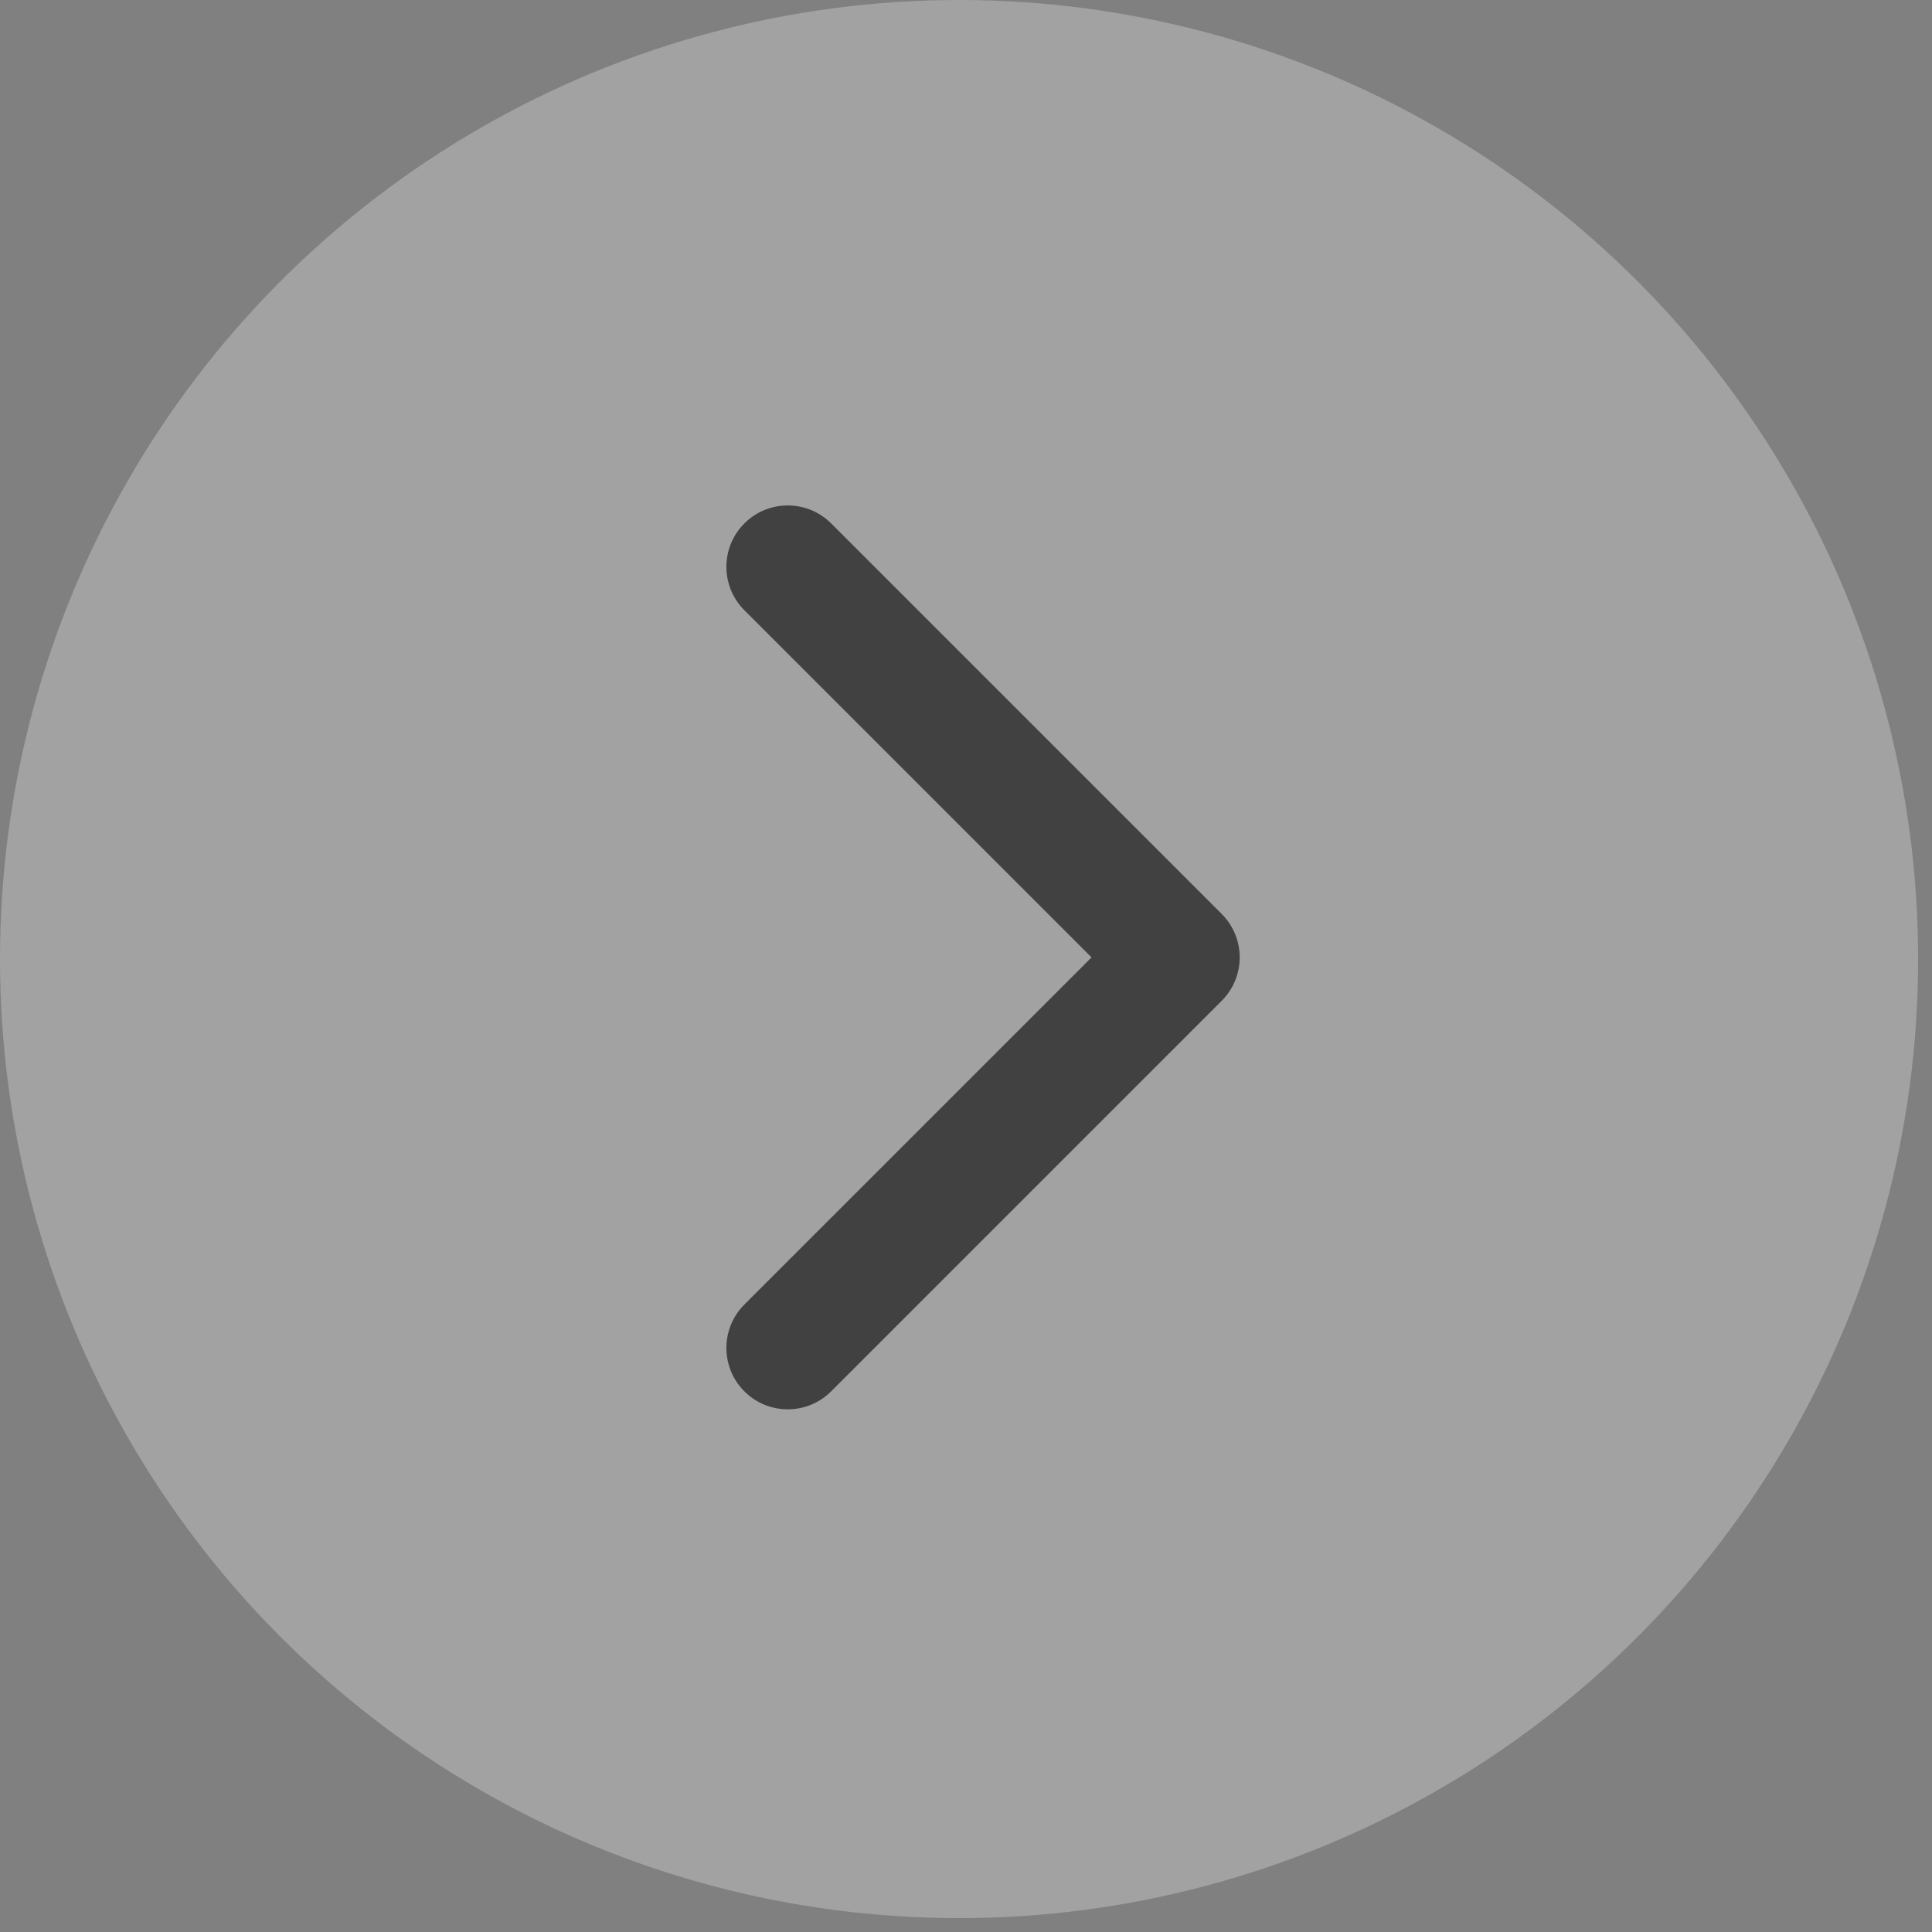
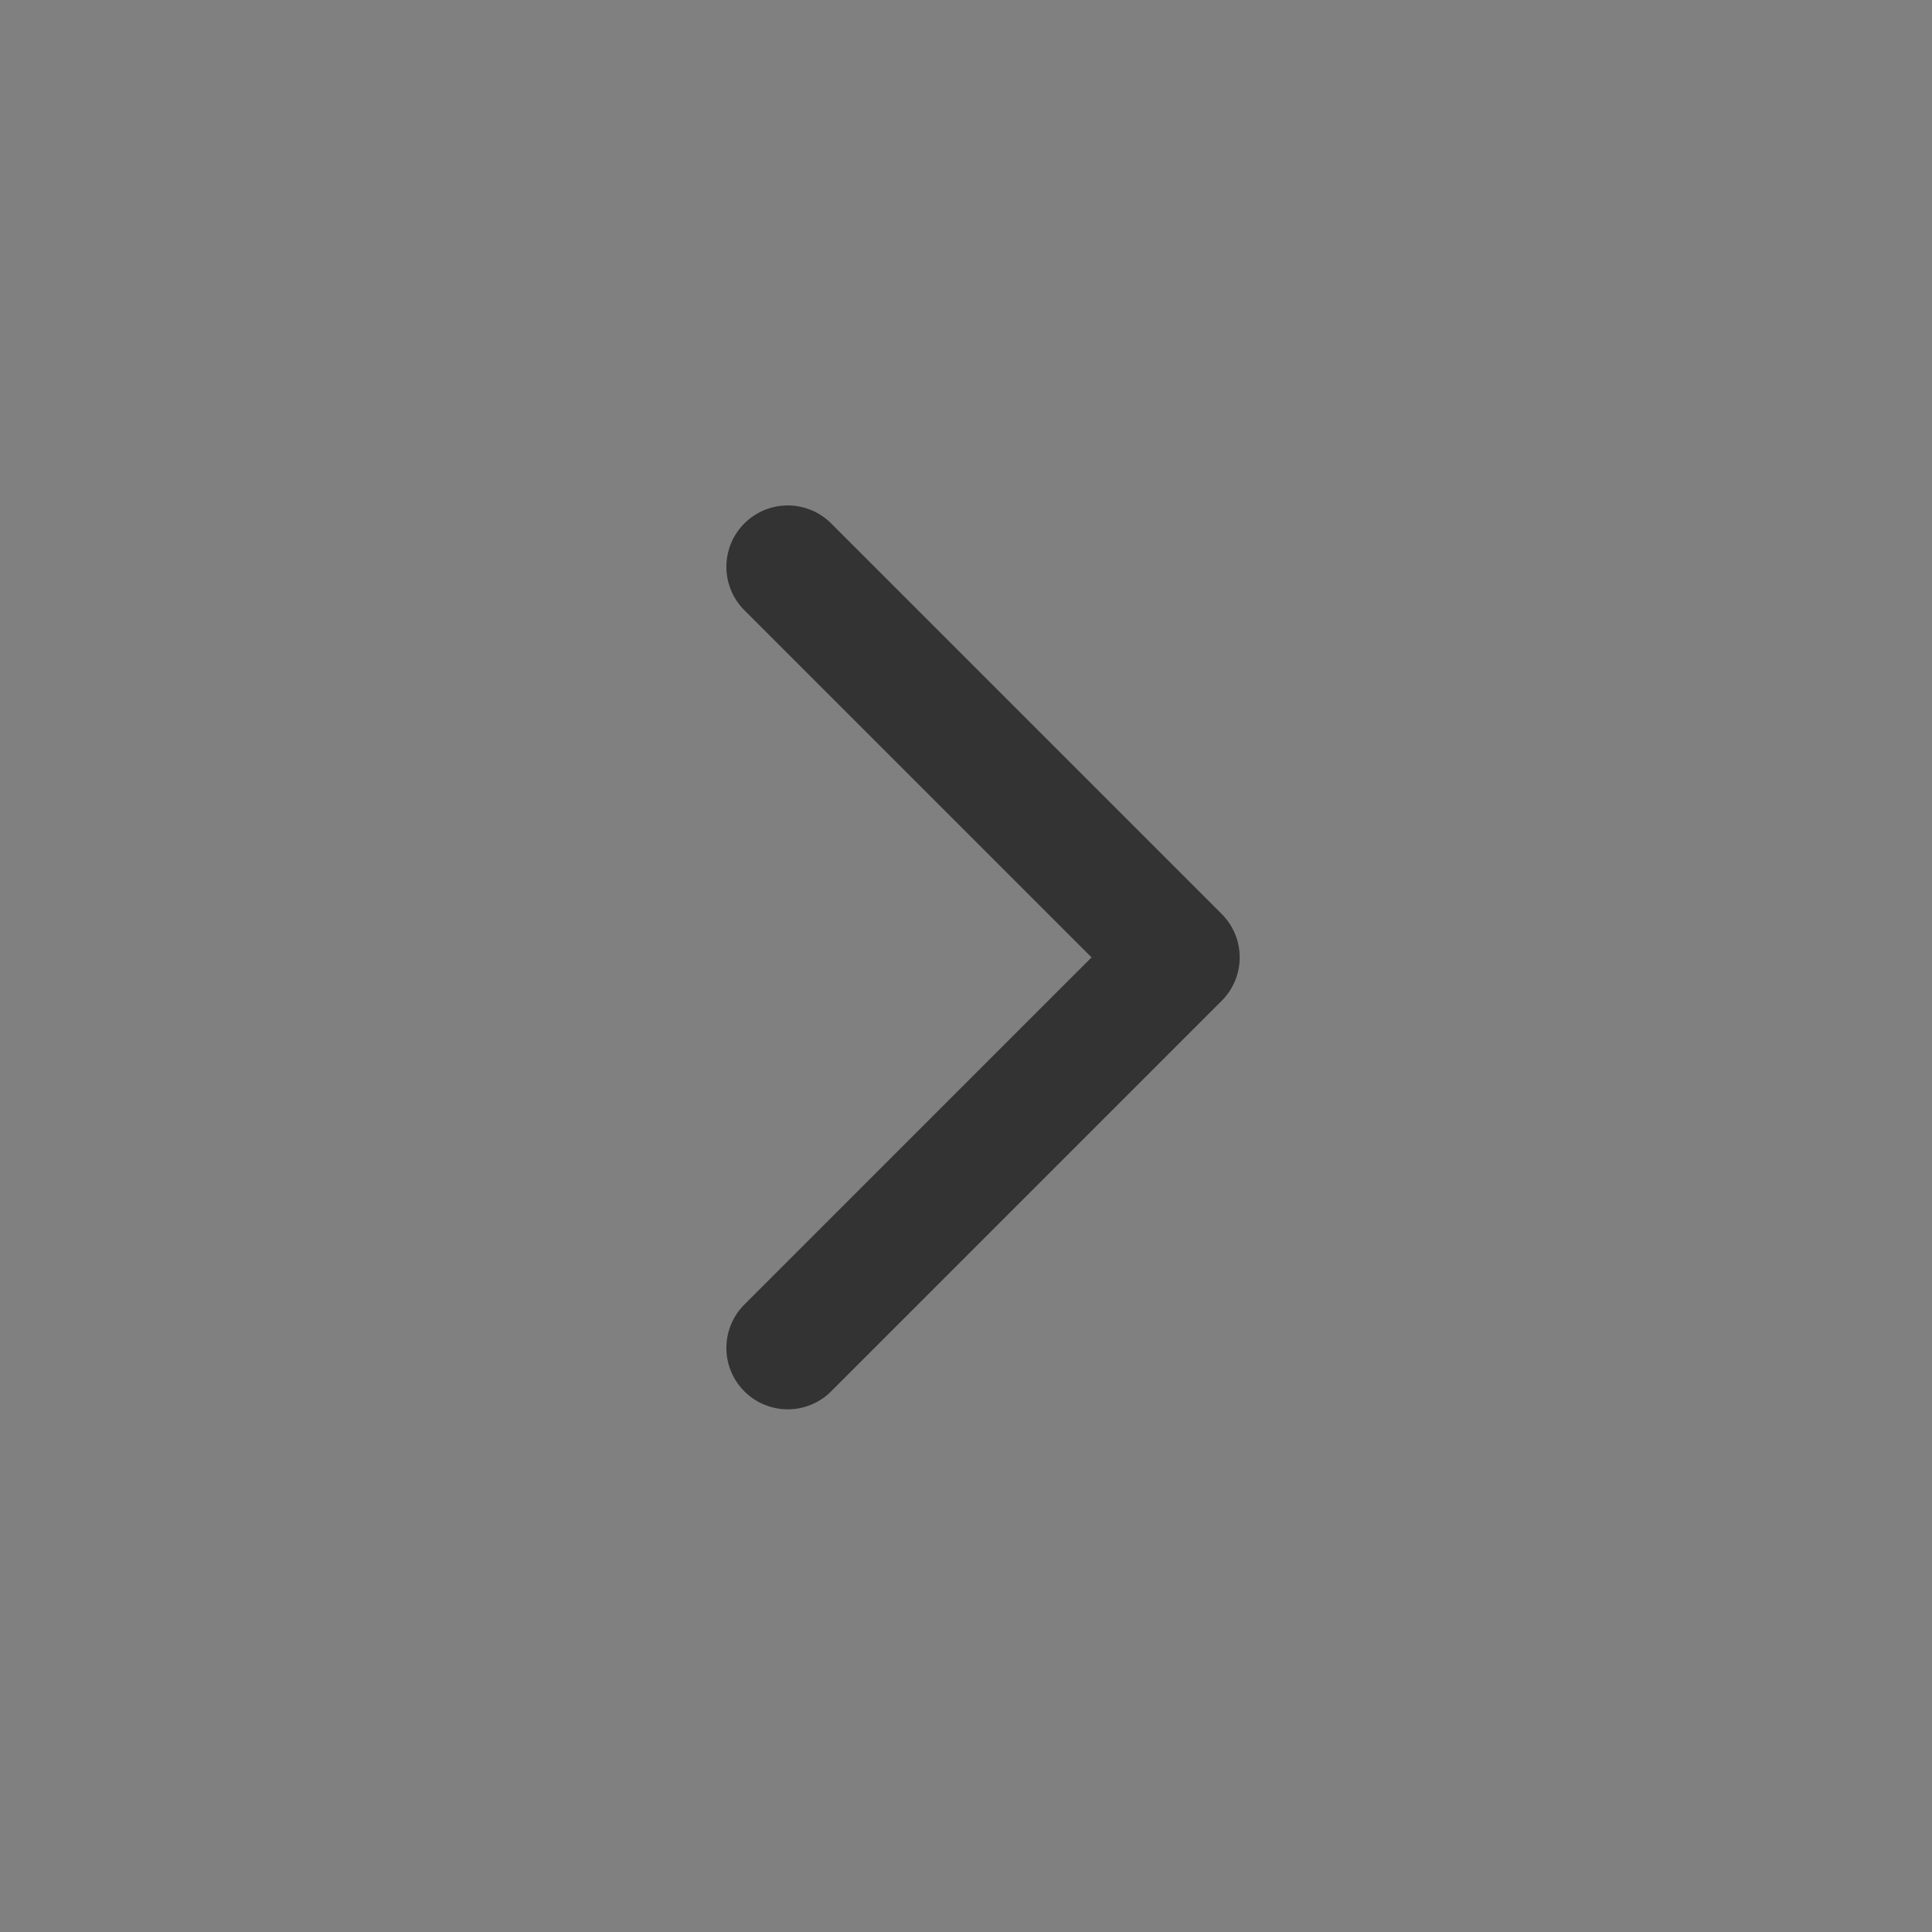
<svg xmlns="http://www.w3.org/2000/svg" width="64" height="64" viewBox="0 0 64 64" fill="none">
  <rect x="0" y="0" width="64" height="64" fill="#808080" stroke="none" />
-   <circle cx="31.77" cy="31.77" r="31.77" fill="white" fill-opacity="0.27" />
-   <path d="M40.471 33.152C41.265 32.358 41.265 31.071 40.471 30.277L27.533 17.339C26.739 16.545 25.452 16.545 24.658 17.339C23.864 18.133 23.864 19.421 24.658 20.214L36.159 31.715L24.658 43.215C23.864 44.009 23.864 45.296 24.658 46.09C25.452 46.884 26.739 46.884 27.533 46.09L40.471 33.152ZM37.407 31.715L37.407 33.748L39.034 33.748L39.034 31.715L39.034 29.682L37.407 29.682L37.407 31.715Z" fill="black" fill-opacity="0.6" />
+   <path d="M40.471 33.152C41.265 32.358 41.265 31.071 40.471 30.277L27.533 17.339C26.739 16.545 25.452 16.545 24.658 17.339C23.864 18.133 23.864 19.421 24.658 20.214L36.159 31.715L24.658 43.215C23.864 44.009 23.864 45.296 24.658 46.09C25.452 46.884 26.739 46.884 27.533 46.09L40.471 33.152ZM37.407 31.715L37.407 33.748L39.034 33.748L39.034 29.682L37.407 29.682L37.407 31.715Z" fill="black" fill-opacity="0.6" />
</svg>